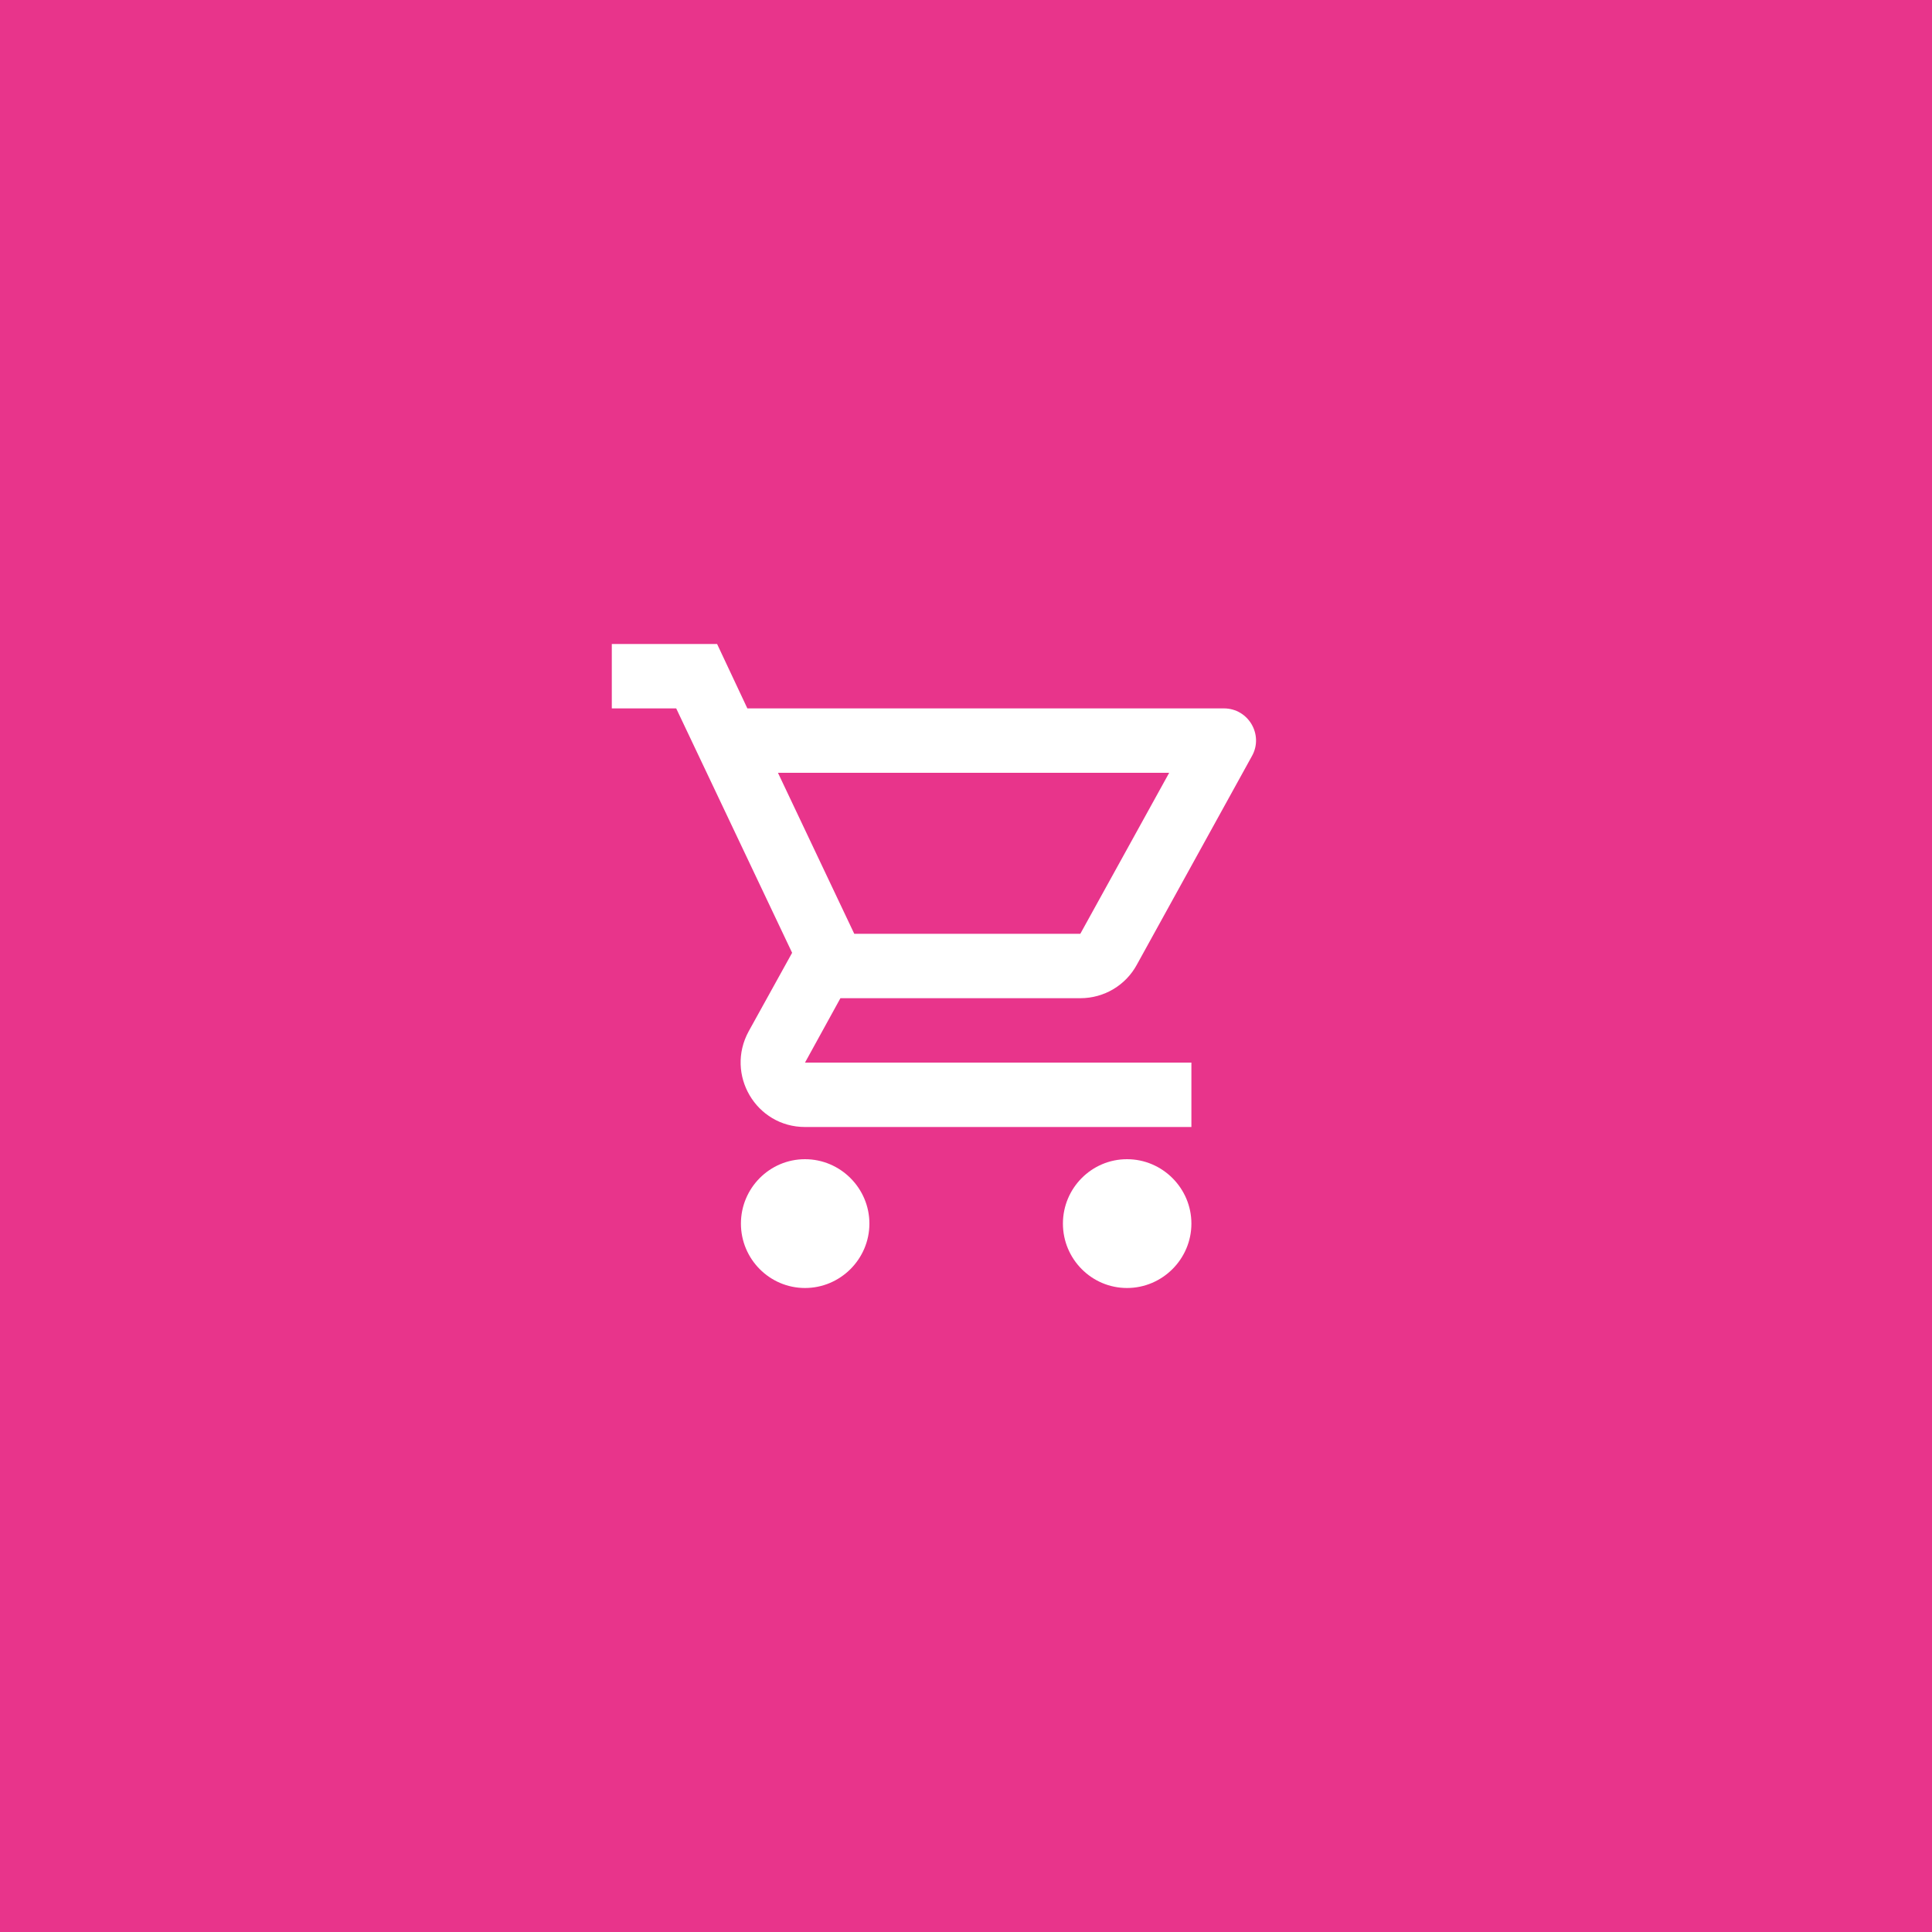
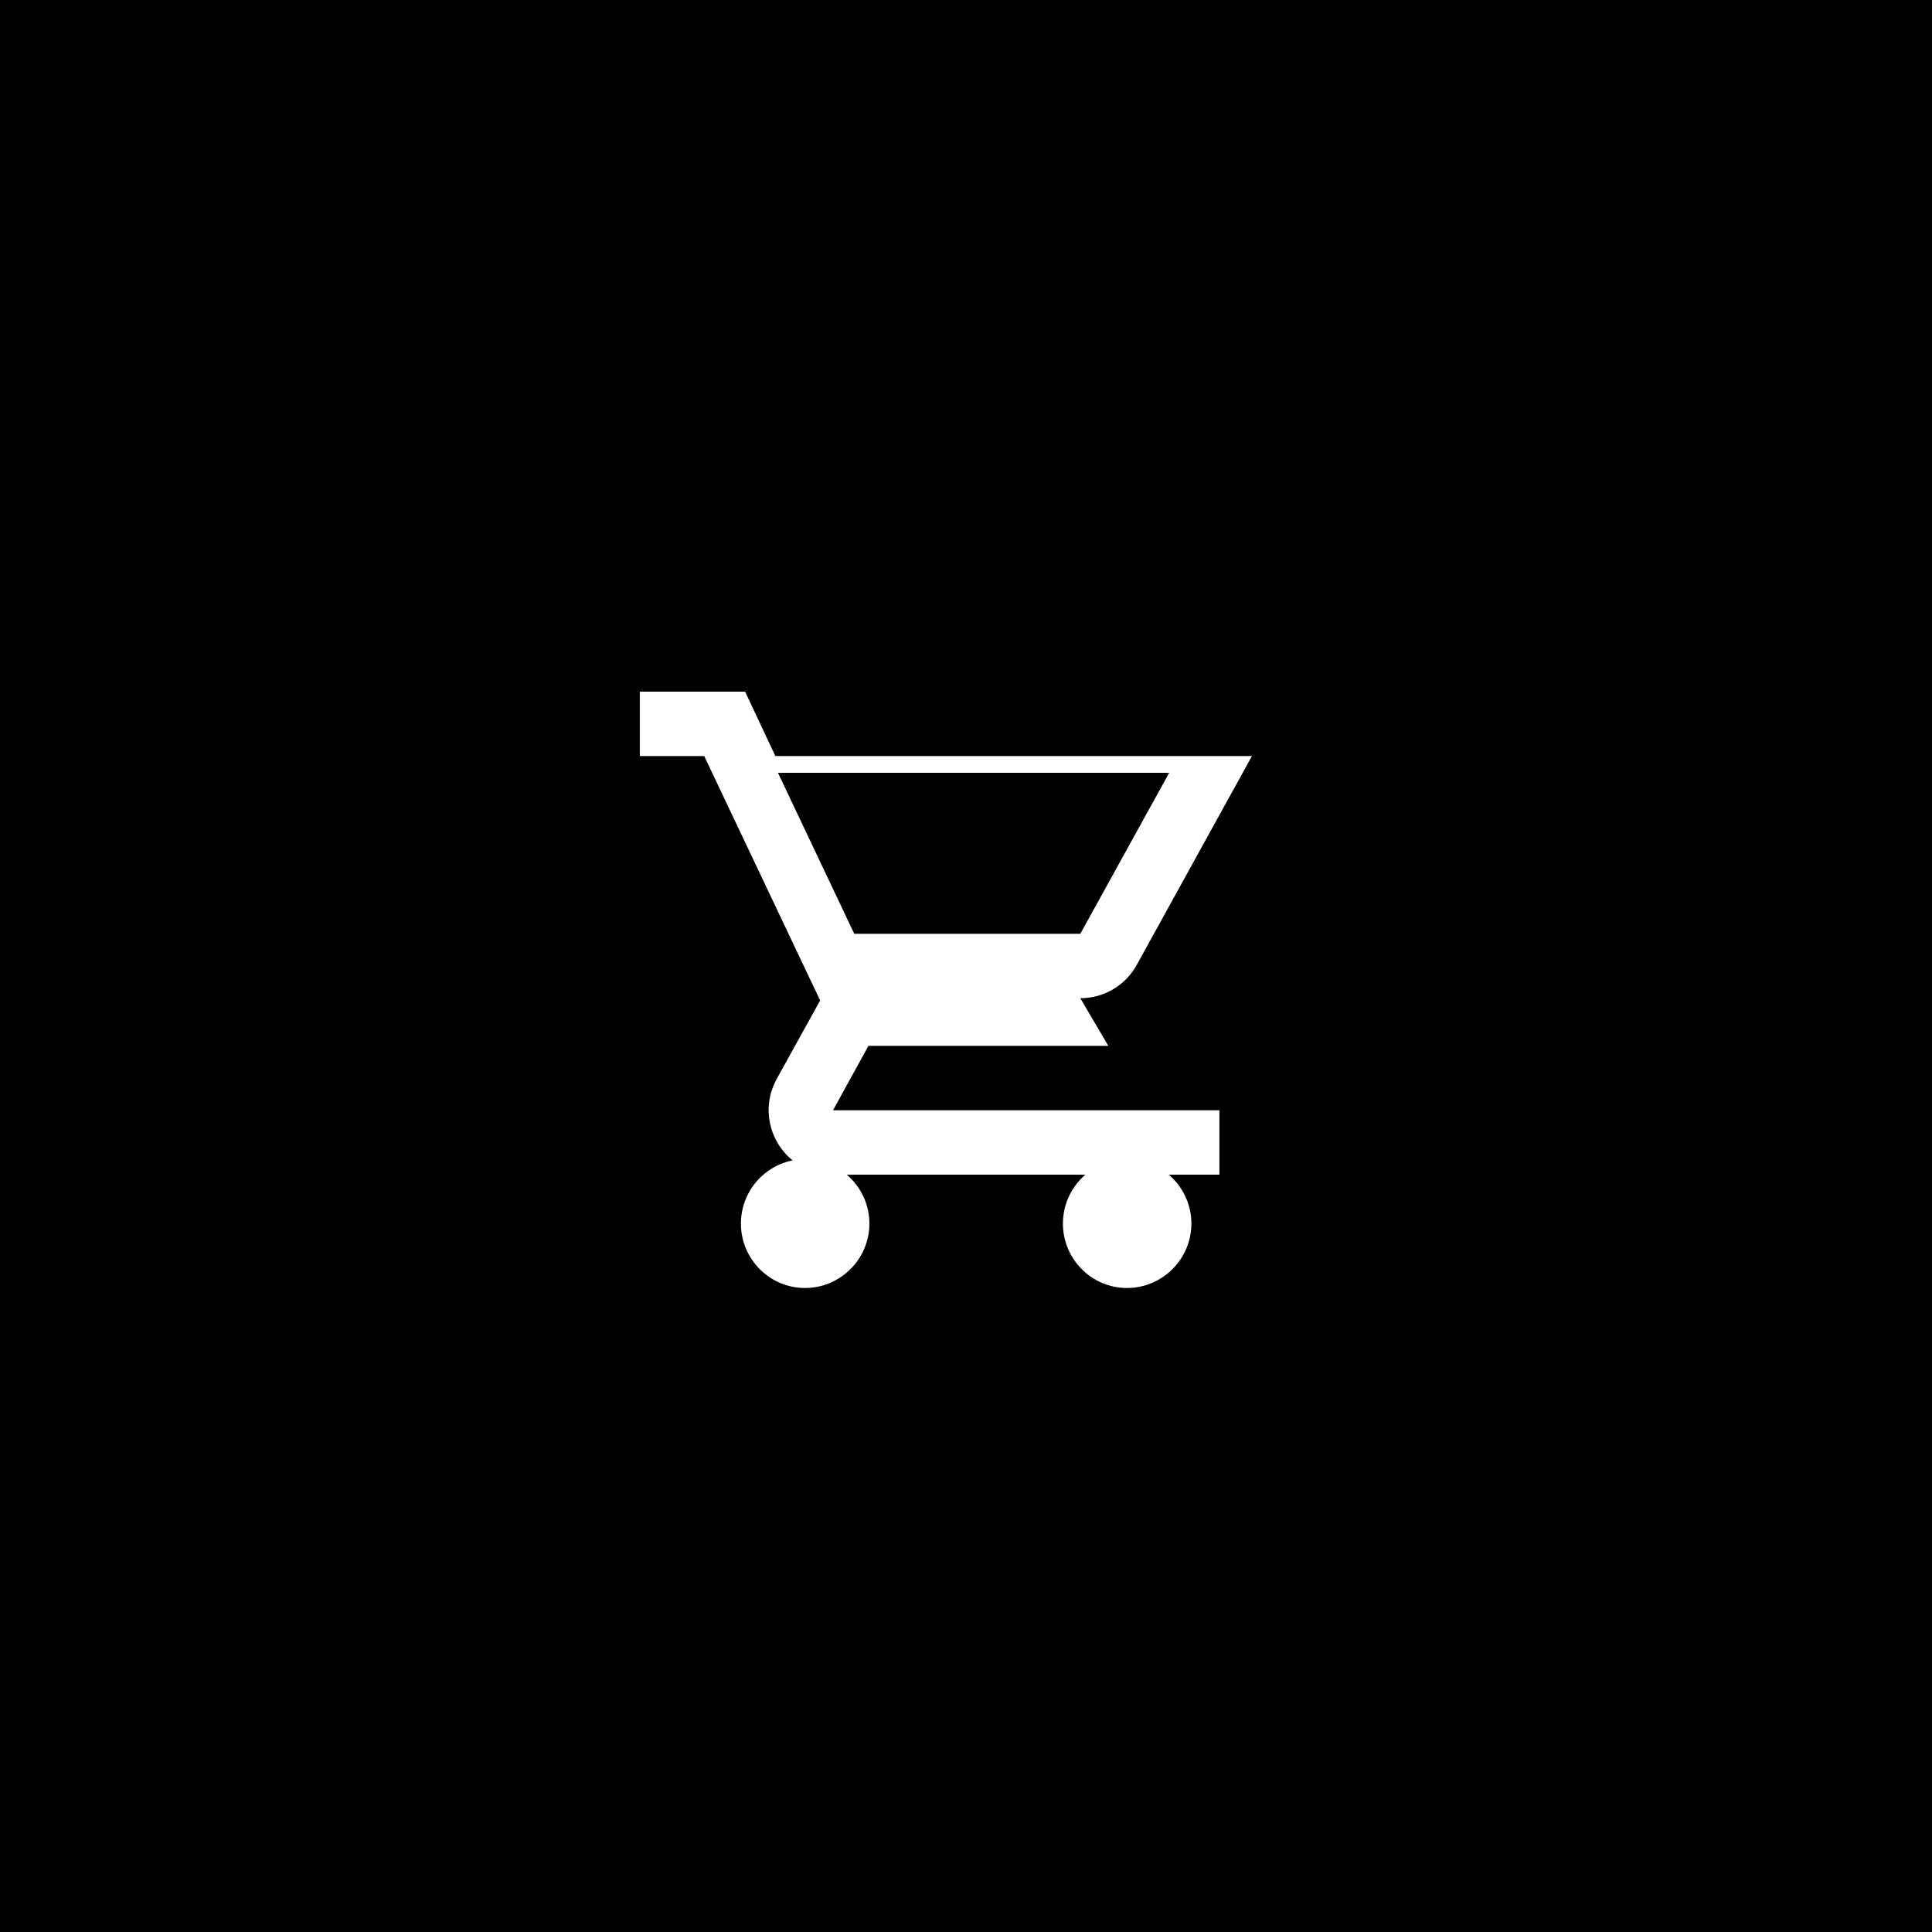
<svg xmlns="http://www.w3.org/2000/svg" id="Ebene_1" data-name="Ebene 1" width="60" height="60" viewBox="0 0 60 60">
  <defs>
    <style>
      .cls-1 {
        filter: url(#filter-2);
      }

      .cls-2 {
        fill: #fff;
      }

      .cls-3 {
        fill: #e8348b;
      }
    </style>
    <filter id="filter-2" x="-30.0%" y="-30.0%" width="160.0%" height="160.0%">
      <feOffset dx="0" dy="0" in="SourceAlpha" result="shadowOffsetOuter1" />
      <feGaussianBlur in="shadowOffsetOuter1" result="shadowBlurOuter1" stdDeviation="6" />
      <feColorMatrix in="shadowBlurOuter1" values="0 0 0 0 0   0 0 0 0 0   0 0 0 0 0  0 0 0 0.15 0" />
    </filter>
  </defs>
  <g id="Jetzt-kaufen">
    <g>
      <g id="Rectangle">
        <g class="cls-1">
          <rect id="path-1" width="60" height="60" />
        </g>
-         <rect id="path-1-2" data-name="path-1" class="cls-3" width="60" height="60" />
      </g>
-       <path id="Shape" class="cls-2" d="M33.55,31c.75,0,1.41-.41,1.75-1.03l3.58-6.49c.37-.66-.11-1.48-.87-1.48h-14.8l-.94-2h-3.27v2h2l3.6,7.59-1.35,2.44c-.73,1.34.23,2.97,1.75,2.97h12v-2h-12l1.1-2h7.45ZM24.16,24h12.15l-2.76,5h-7.02l-2.37-5ZM25,36c-1.1,0-1.99.9-1.99,2s.89,2,1.99,2,2-.9,2-2-.9-2-2-2ZM35,36c-1.1,0-1.99.9-1.99,2s.89,2,1.99,2,2-.9,2-2-.9-2-2-2Z" />
+       <path id="Shape" class="cls-2" d="M33.55,31c.75,0,1.41-.41,1.75-1.03l3.58-6.49h-14.8l-.94-2h-3.27v2h2l3.6,7.59-1.35,2.44c-.73,1.34.23,2.97,1.75,2.97h12v-2h-12l1.1-2h7.45ZM24.16,24h12.15l-2.76,5h-7.02l-2.37-5ZM25,36c-1.1,0-1.99.9-1.99,2s.89,2,1.99,2,2-.9,2-2-.9-2-2-2ZM35,36c-1.1,0-1.99.9-1.99,2s.89,2,1.99,2,2-.9,2-2-.9-2-2-2Z" />
    </g>
  </g>
</svg>